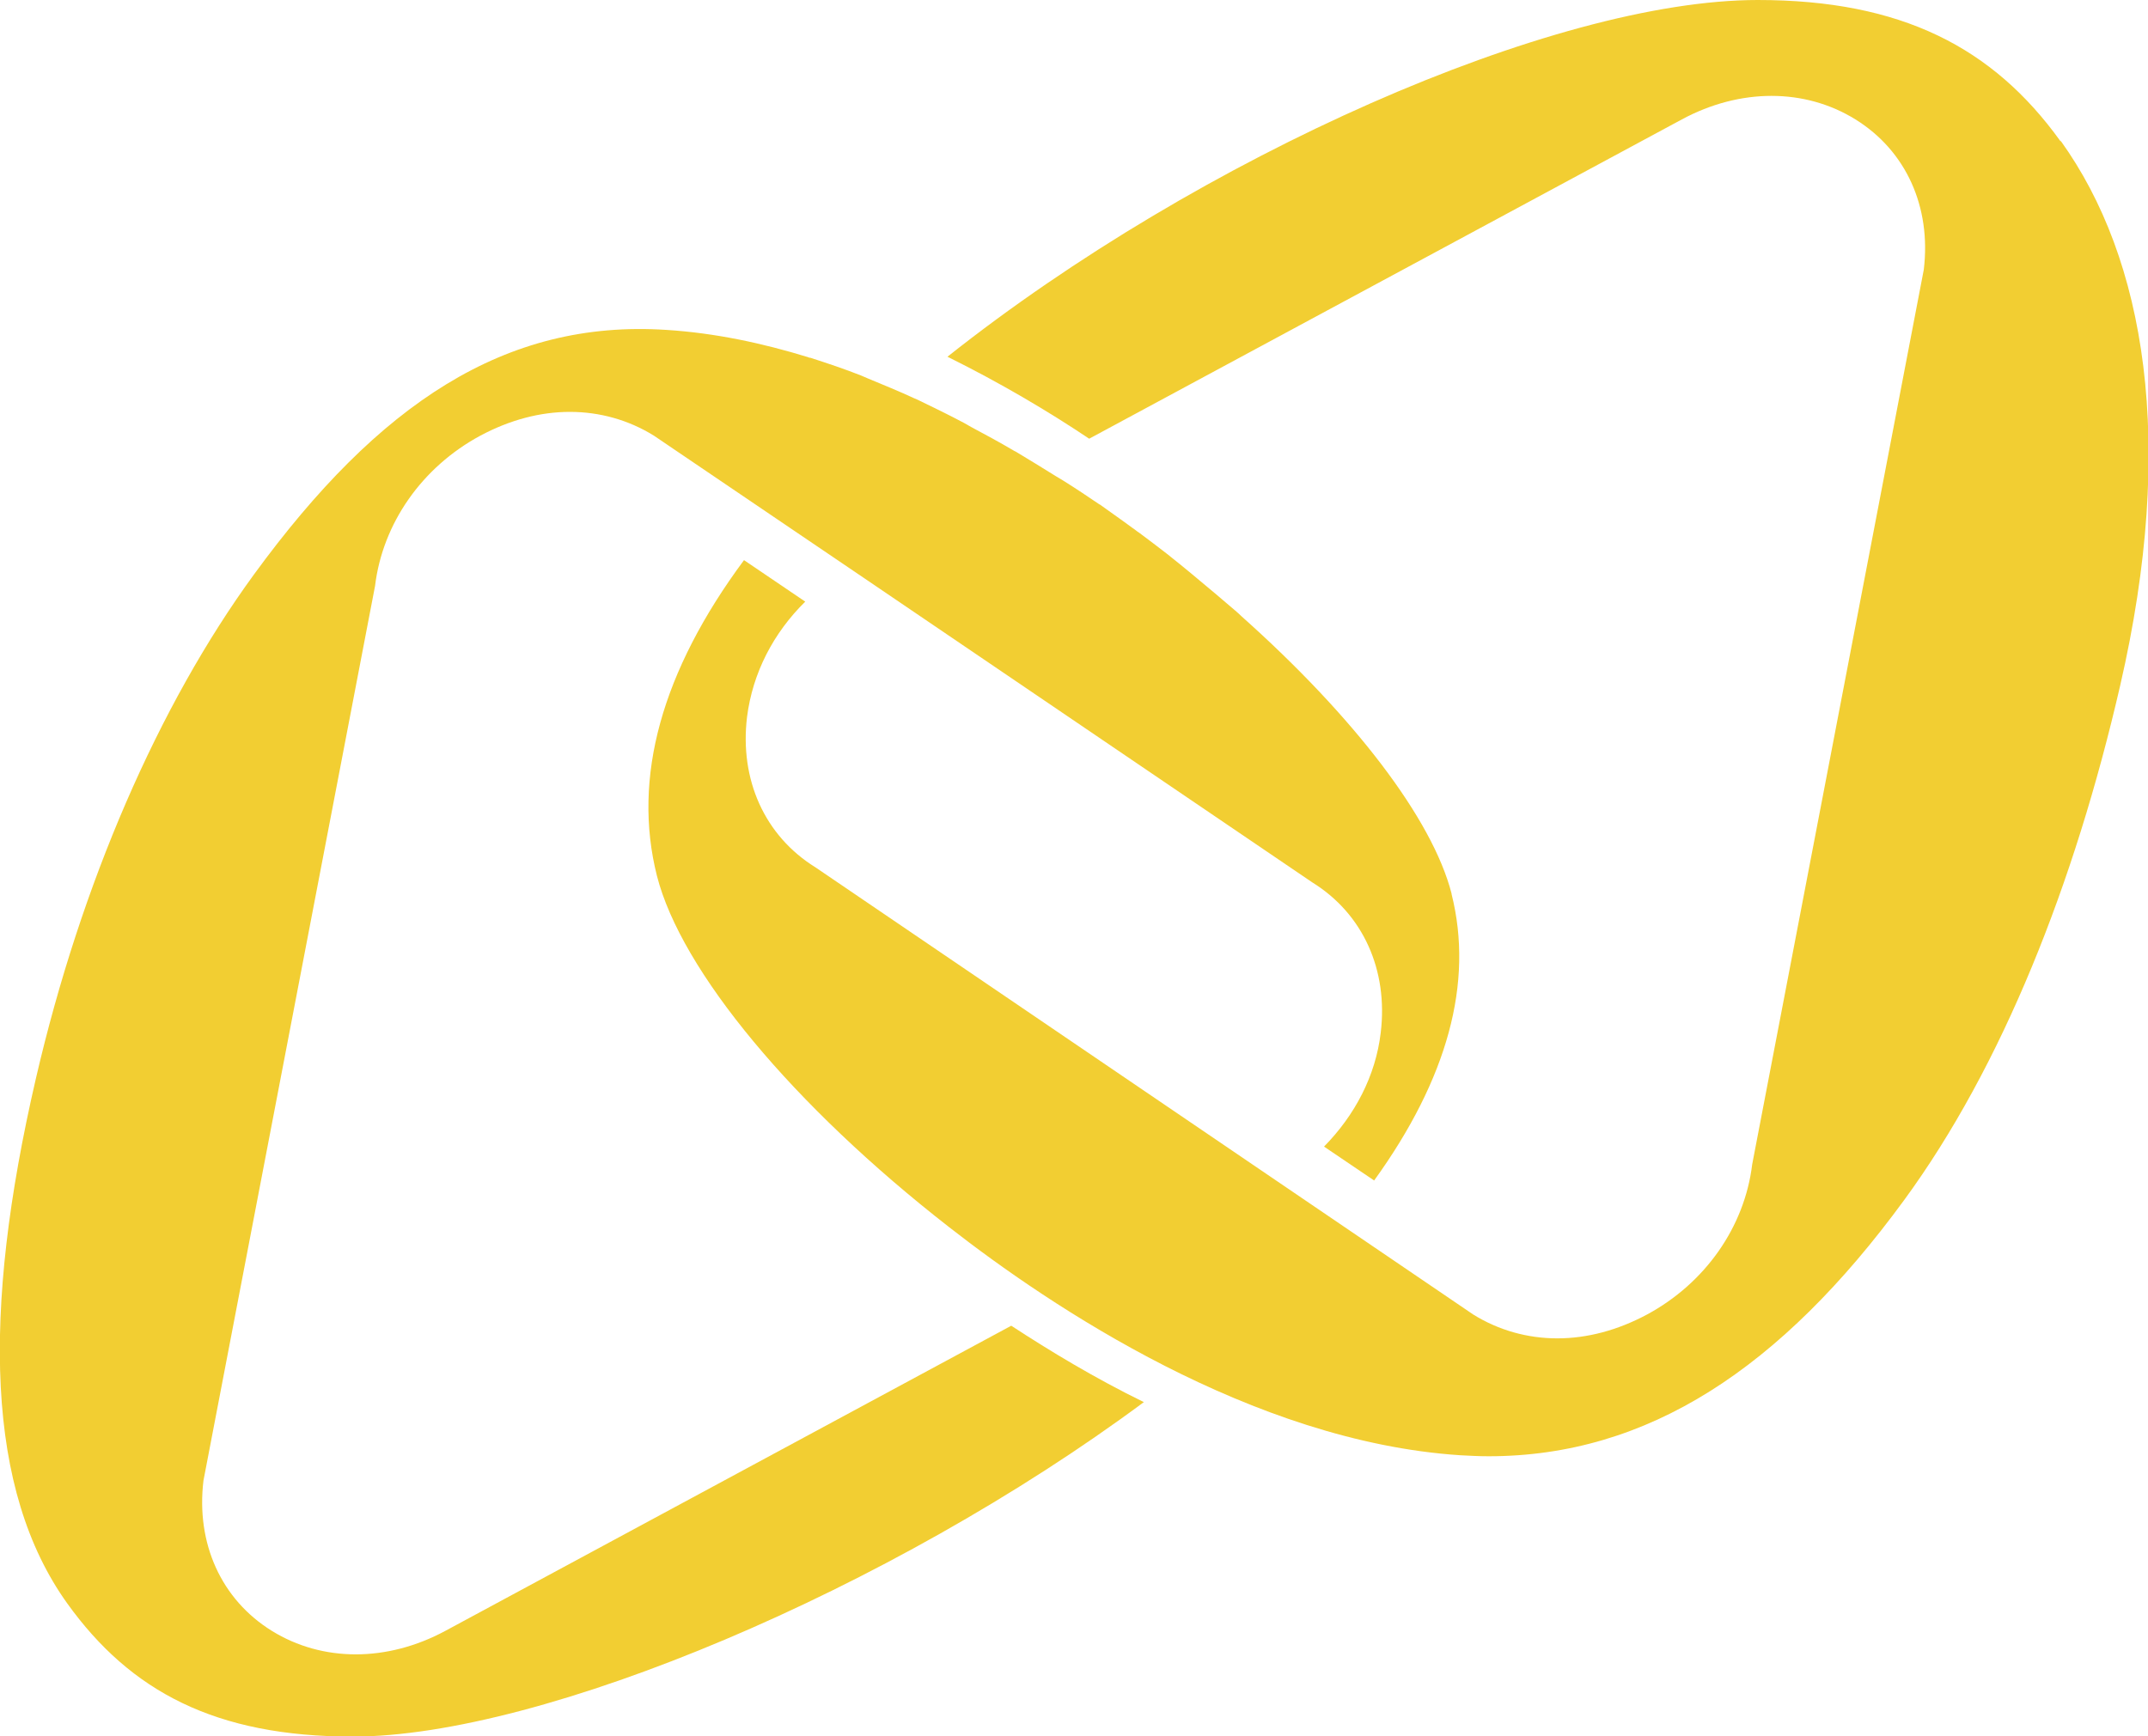
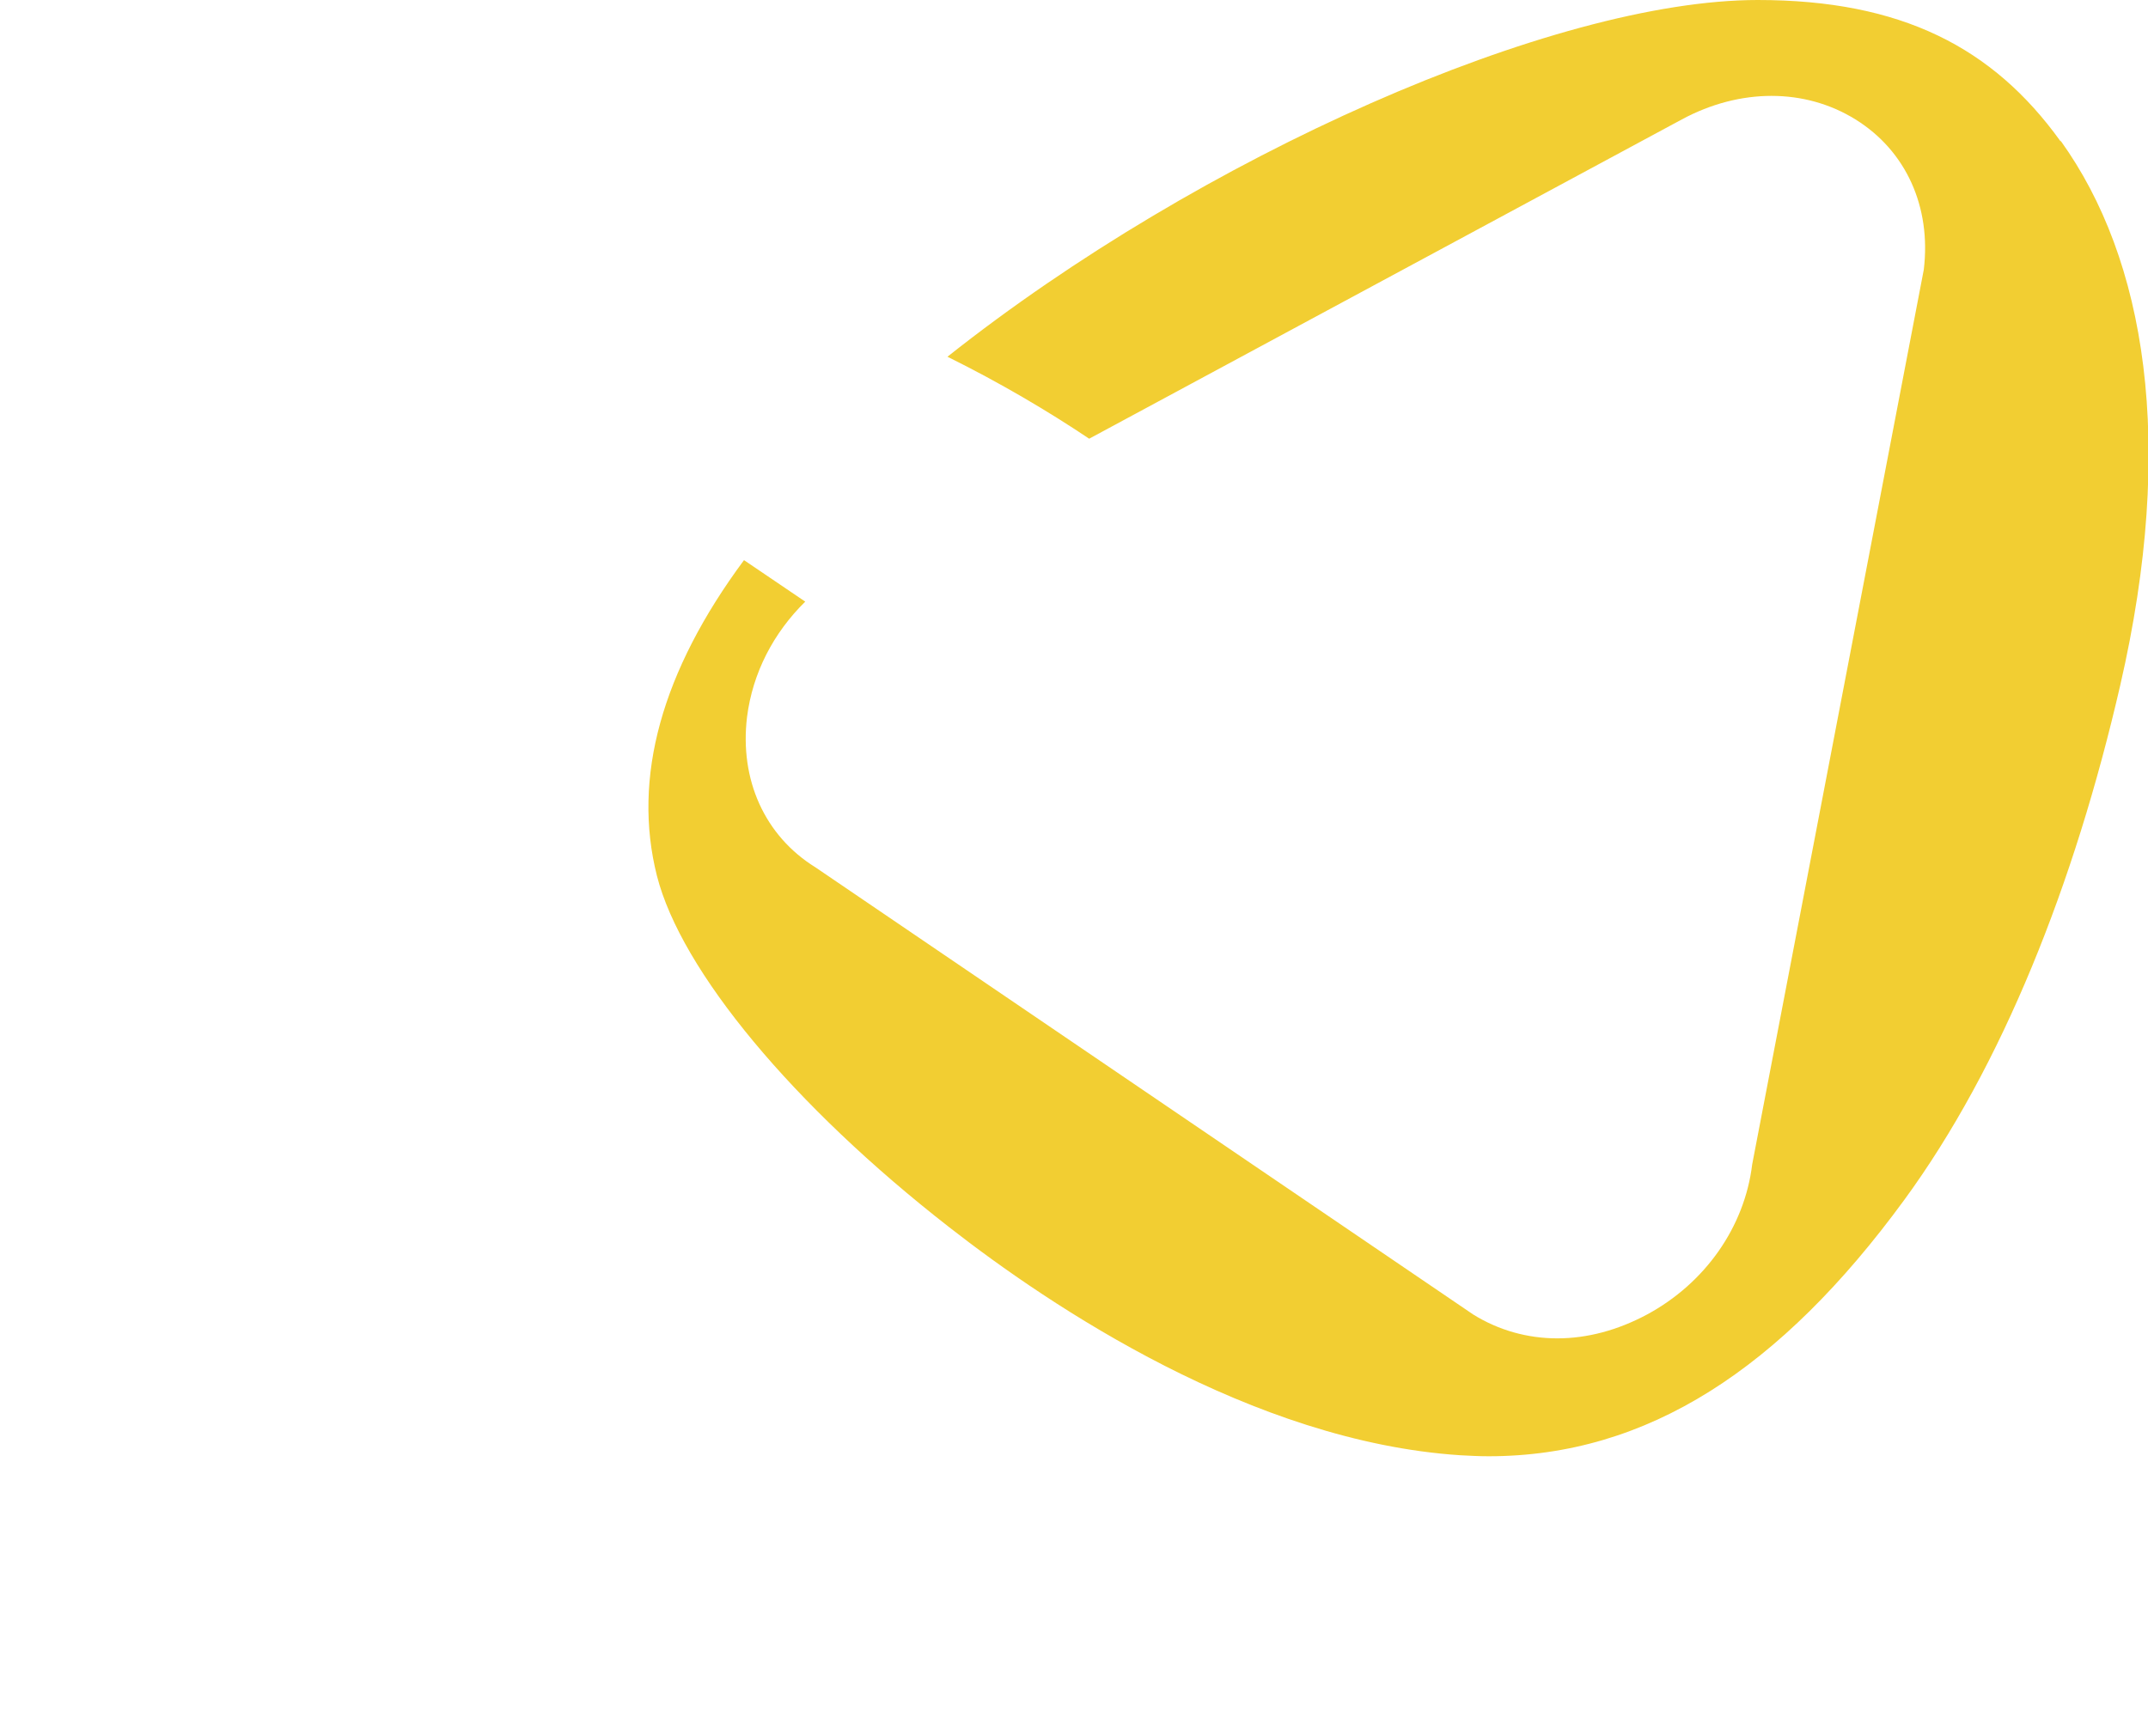
<svg xmlns="http://www.w3.org/2000/svg" id="Layer_2" viewBox="0 0 42.44 34.31">
  <defs>
    <style>.cls-1{fill:#f2ce32;stroke-width:0px;}</style>
  </defs>
  <g id="Layer_1-2">
    <path class="cls-1" d="m40.71,2.79c-1.33-1.85-3.14-2.79-5.98-2.79-4.03,0-11.02,3.09-16.01,7.05,1.03.51,1.98,1.07,2.8,1.62l11.71-6.31c1.15-.62,2.43-.62,3.43,0,1,.62,1.5,1.73,1.35,2.97l-3.39,17.68c-.15,1.24-.93,2.35-2.08,2.97-.58.31-1.18.47-1.77.47s-1.16-.16-1.66-.47l-13-8.84c-1-.62-1.5-1.73-1.35-2.97.11-.87.52-1.66,1.15-2.28l-1.21-.82c-1.63,2.2-2.21,4.3-1.72,6.24.48,1.88,2.69,4.54,5.77,6.94,2.01,1.57,5.99,4.24,10.1,4.51.19.01.37.02.56.02,3.15,0,5.78-1.74,8.21-5.06,1.94-2.65,3.37-6.26,4.27-10.17,1.11-4.81.5-8.43-1.17-10.76Z" />
-     <path class="cls-1" d="m28.68,17.66c-.38-1.48-1.93-3.5-4.15-5.48h0c-.08-.08-.17-.15-.25-.22-.09-.08-.18-.15-.27-.23-.31-.26-.63-.53-.96-.79-.17-.13-.35-.27-.54-.41-.05-.03-.09-.07-.14-.1-.2-.15-.42-.3-.64-.46,0,0-.01,0-.02-.01-.22-.15-.46-.31-.7-.46-.05-.03-.1-.06-.15-.09-.26-.16-.53-.33-.8-.49-.01,0-.02-.01-.04-.02-.27-.16-.55-.31-.83-.46-.05-.03-.09-.05-.14-.08-.3-.16-.61-.31-.92-.46-.02-.01-.05-.02-.07-.03-.3-.14-.6-.26-.91-.39-.05-.02-.09-.04-.14-.06-.33-.13-.66-.24-1-.35-.01,0-.03,0-.04-.01,0,0,0,0,0,0-.91-.28-1.85-.48-2.8-.54-3.19-.21-5.69,1.46-8.15,4.83-1.89,2.59-3.42,6.12-4.31,9.96-1.08,4.66-.98,8.15.62,10.38,1.25,1.74,2.93,2.63,5.64,2.63,3.75,0,10.63-2.9,15.63-6.61-.96-.47-1.84-1-2.62-1.51l-11.18,6.03c-1.15.62-2.43.62-3.43,0-1-.62-1.5-1.73-1.35-2.97l3.39-17.68c.15-1.24.93-2.35,2.08-2.97.58-.31,1.18-.47,1.77-.47s1.16.16,1.66.47l2.95,2h0s1.21.82,1.21.82h0l8.85,6.01c1,.62,1.5,1.73,1.35,2.97-.1.85-.51,1.63-1.12,2.25l.99.67c1.45-2.01,1.97-3.91,1.53-5.66Z" />
  </g>
</svg>